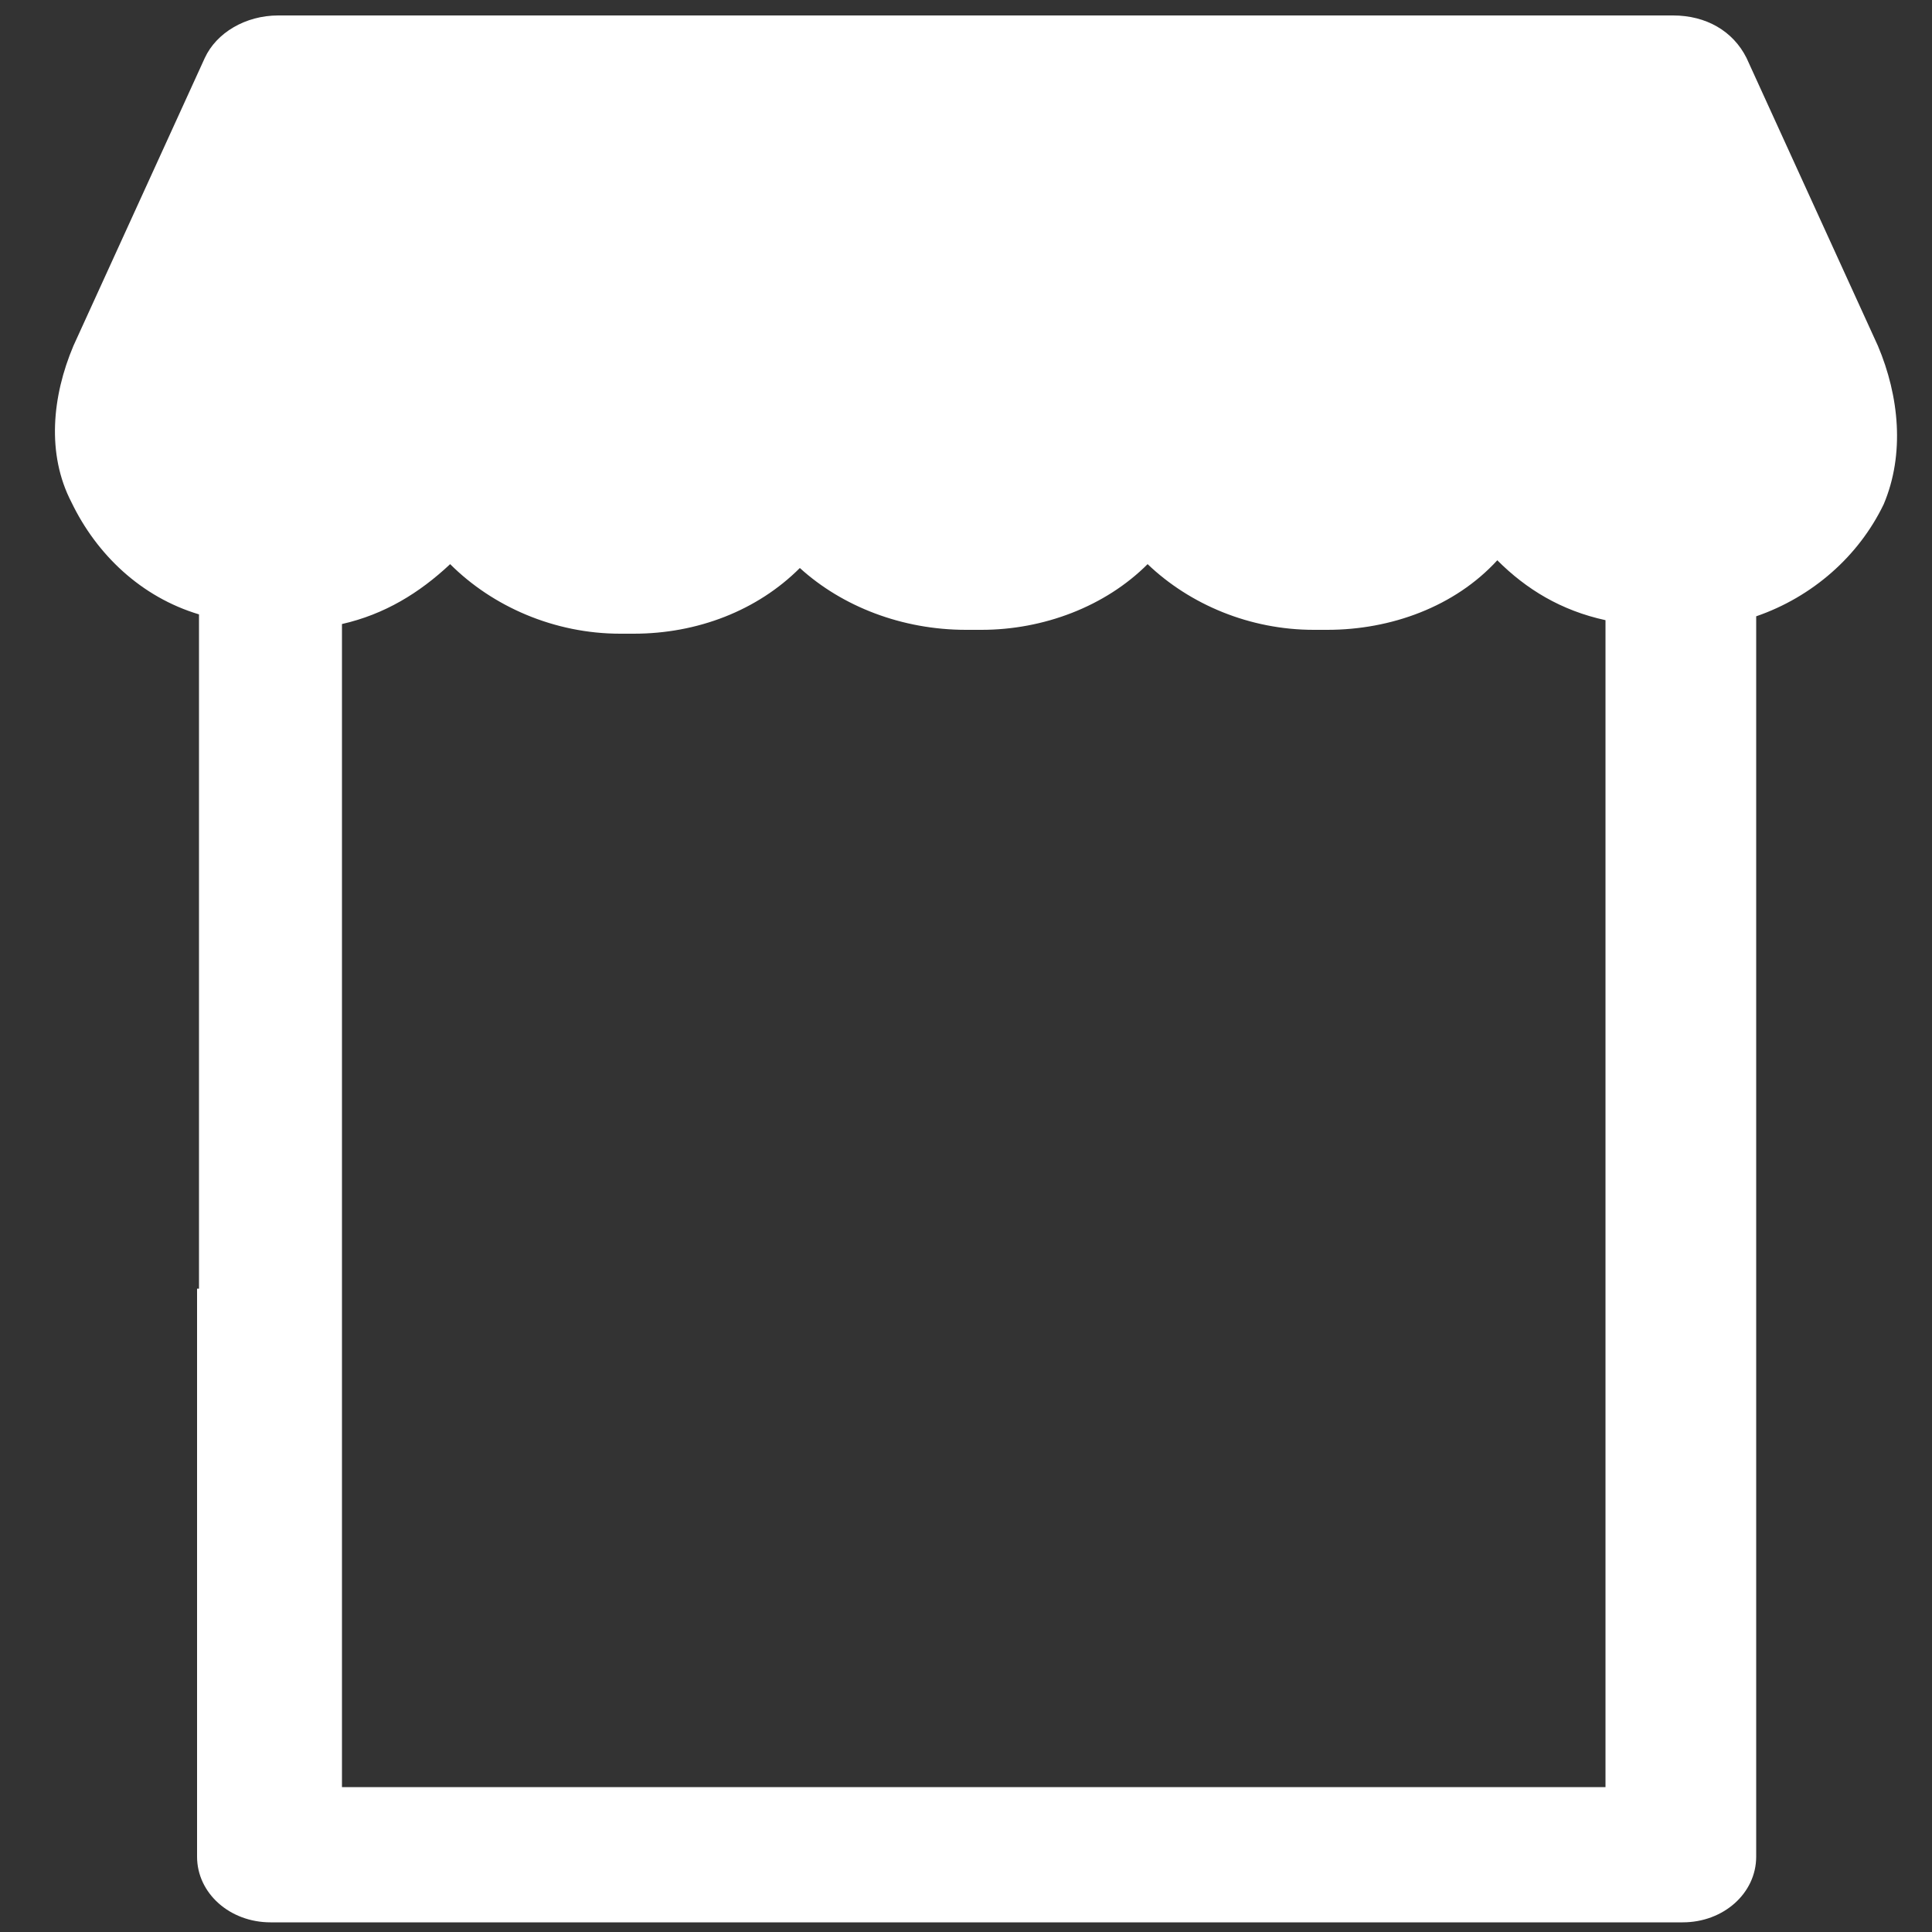
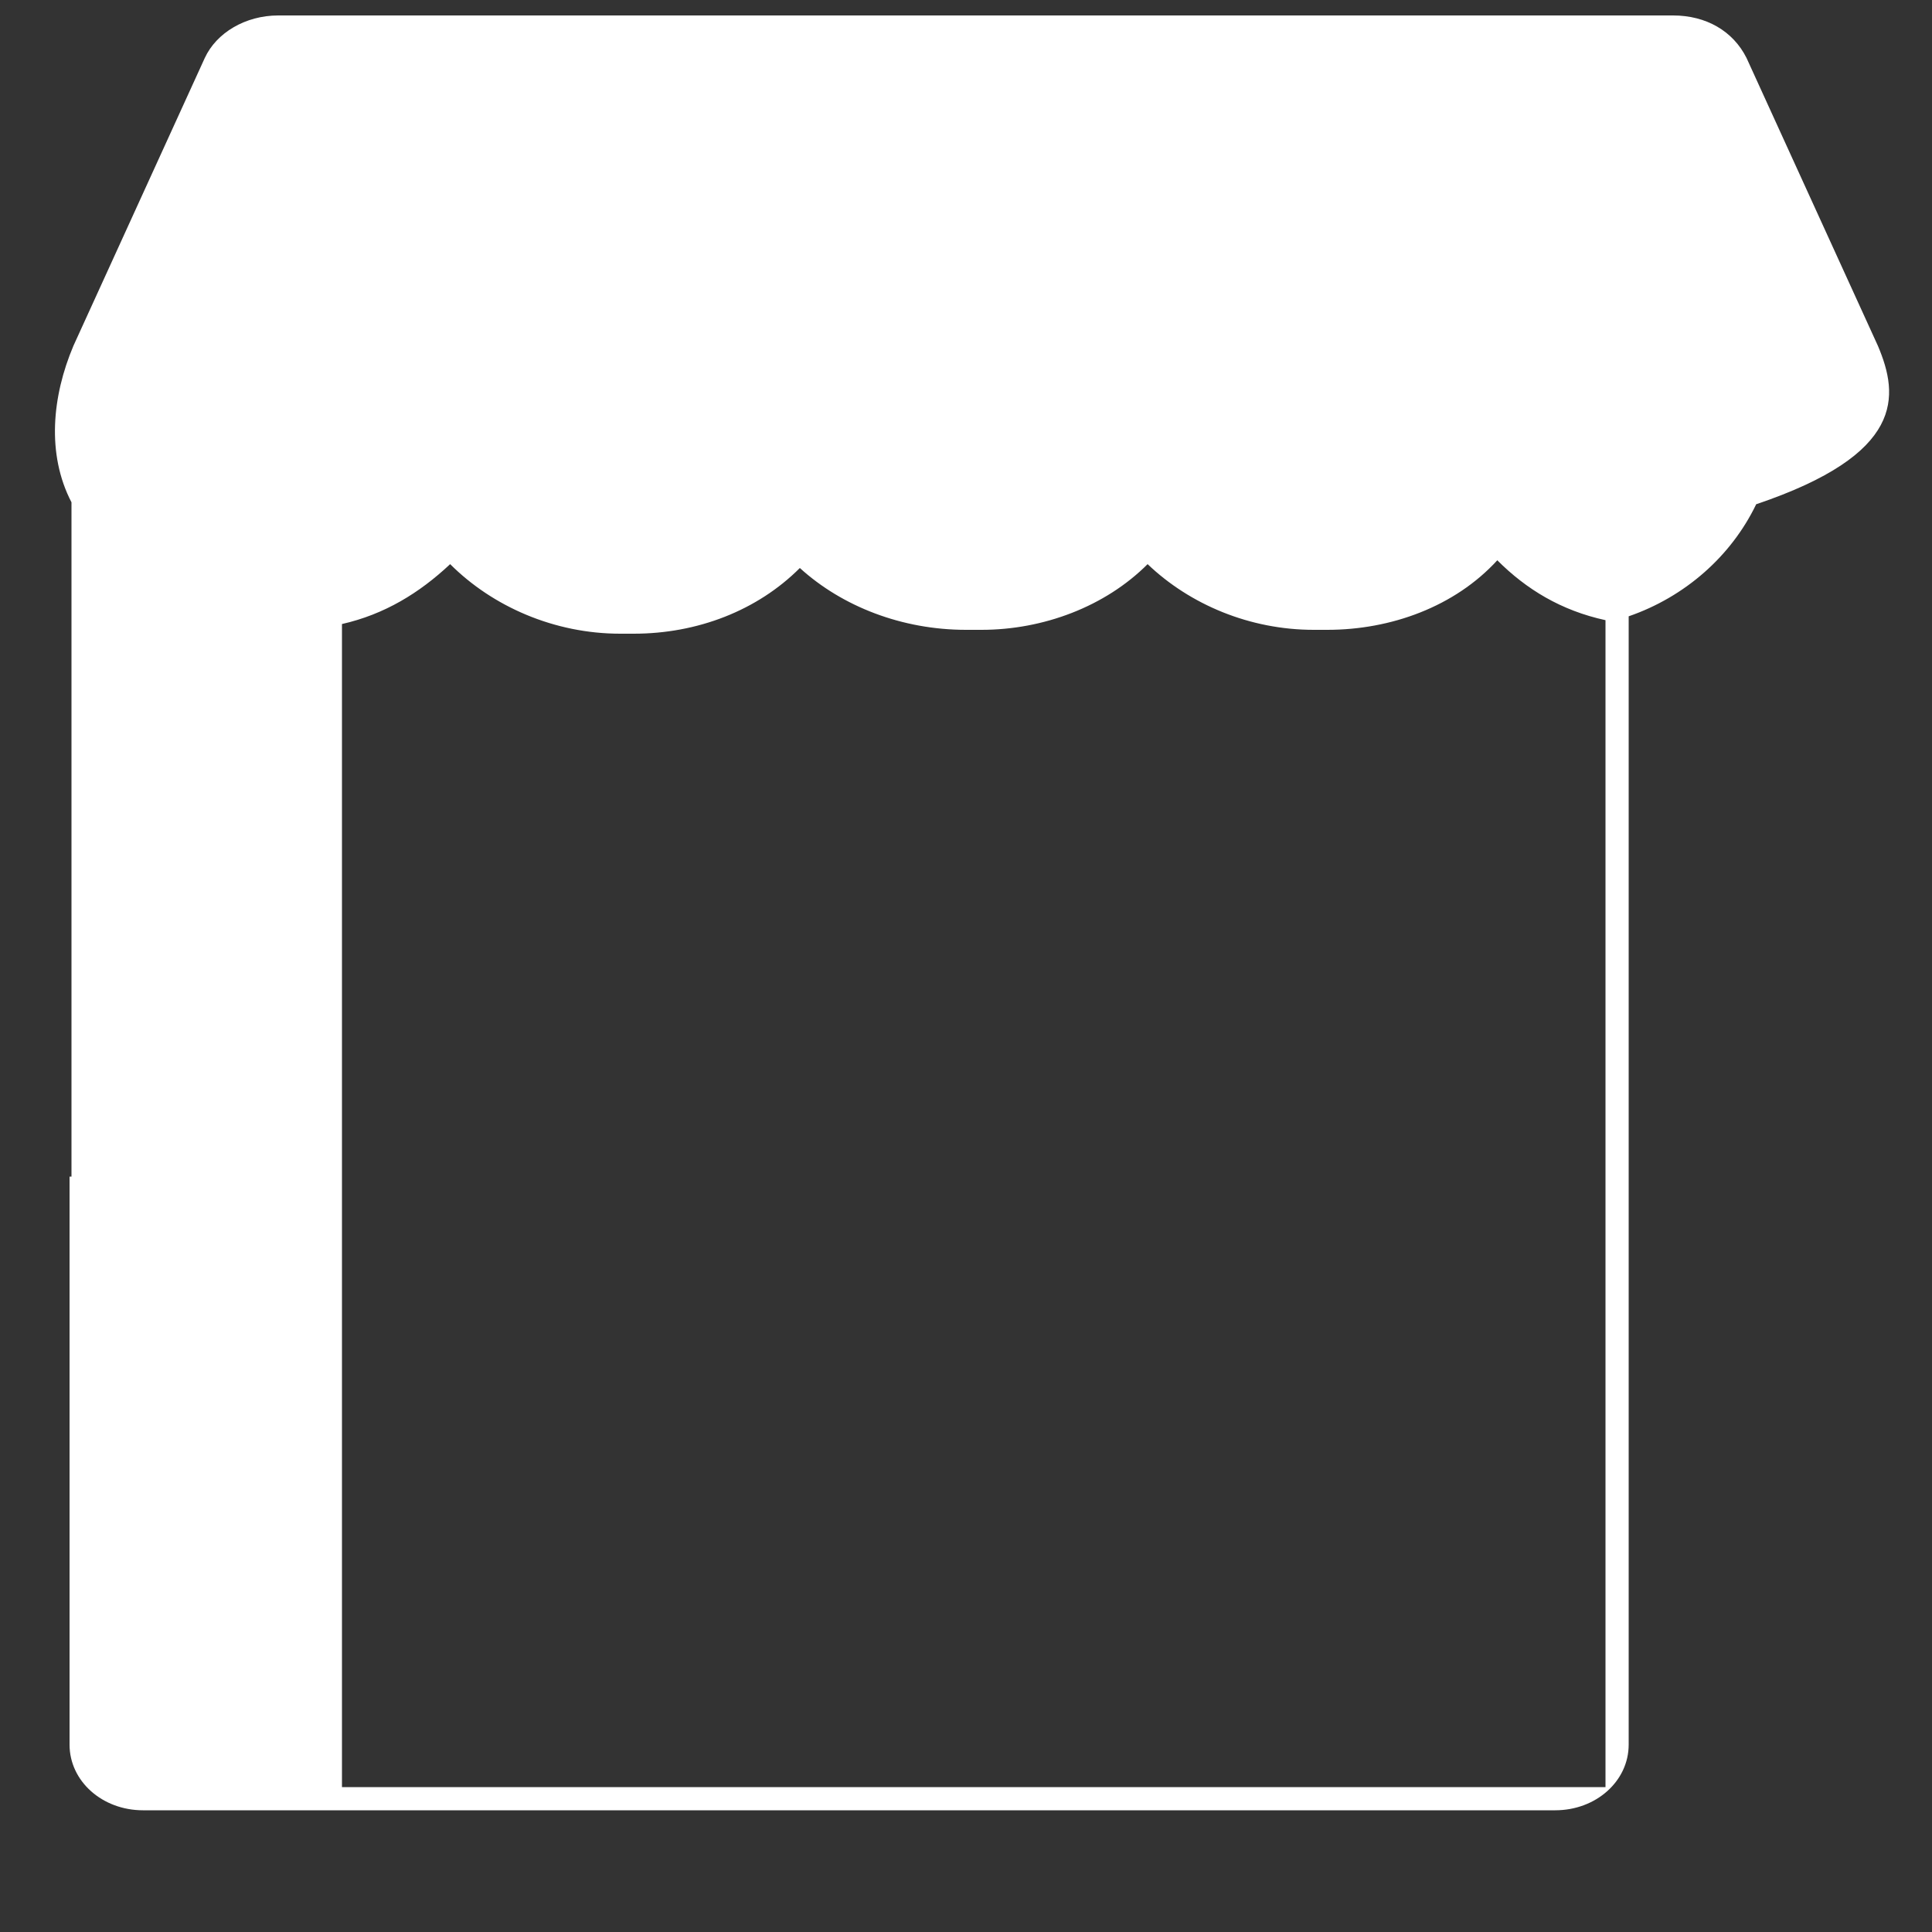
<svg xmlns="http://www.w3.org/2000/svg" version="1.1" id="Layer_1" x="0px" y="0px" viewBox="0 0 100 100" style="enable-background:new 0 0 100 100;" xml:space="preserve">
  <rect x="0" y="0" width="100" height="100" fill="#333333" stroke="none" />
  <style type="text/css">
	.st0{fill:#FFFFFF;}
</style>
-   <path class="st0" d="M97.2,17.9L90.4,3c-0.7-1.4-2.1-2.2-3.8-2.2H14.4c-1.7,0-3.2,0.9-3.8,2.2L3.8,17.9c-1.1,2.6-1.4,5.6-0.1,8.1  c1.3,2.7,3.6,4.9,6.6,5.8v15.3v1.7v17.9h-0.1v29.4c0,1.9,1.7,3.4,3.8,3.4h73.1c2.1,0,3.8-1.5,3.8-3.4V31.9c2.9-1,5.3-3.1,6.6-5.8  C98.6,23.5,98.3,20.5,97.2,17.9z M83.3,92.5H17.7V70.9v-5.2V51.4v-4.2V32.3c2.2-0.5,4-1.6,5.6-3.1c2.2,2.2,5.4,3.6,8.8,3.6h0.7  c3.3,0,6.4-1.2,8.6-3.4c2.2,2,5.3,3.2,8.6,3.2h0.8c3.2,0,6.4-1.2,8.6-3.4c2.2,2.1,5.3,3.4,8.6,3.4h0.7c3.3,0,6.6-1.2,8.8-3.6  c1.5,1.5,3.3,2.6,5.6,3.1v60.4H83.3z" />
+   <path class="st0" d="M97.2,17.9L90.4,3c-0.7-1.4-2.1-2.2-3.8-2.2H14.4c-1.7,0-3.2,0.9-3.8,2.2L3.8,17.9c-1.1,2.6-1.4,5.6-0.1,8.1  v15.3v1.7v17.9h-0.1v29.4c0,1.9,1.7,3.4,3.8,3.4h73.1c2.1,0,3.8-1.5,3.8-3.4V31.9c2.9-1,5.3-3.1,6.6-5.8  C98.6,23.5,98.3,20.5,97.2,17.9z M83.3,92.5H17.7V70.9v-5.2V51.4v-4.2V32.3c2.2-0.5,4-1.6,5.6-3.1c2.2,2.2,5.4,3.6,8.8,3.6h0.7  c3.3,0,6.4-1.2,8.6-3.4c2.2,2,5.3,3.2,8.6,3.2h0.8c3.2,0,6.4-1.2,8.6-3.4c2.2,2.1,5.3,3.4,8.6,3.4h0.7c3.3,0,6.6-1.2,8.8-3.6  c1.5,1.5,3.3,2.6,5.6,3.1v60.4H83.3z" />
</svg>